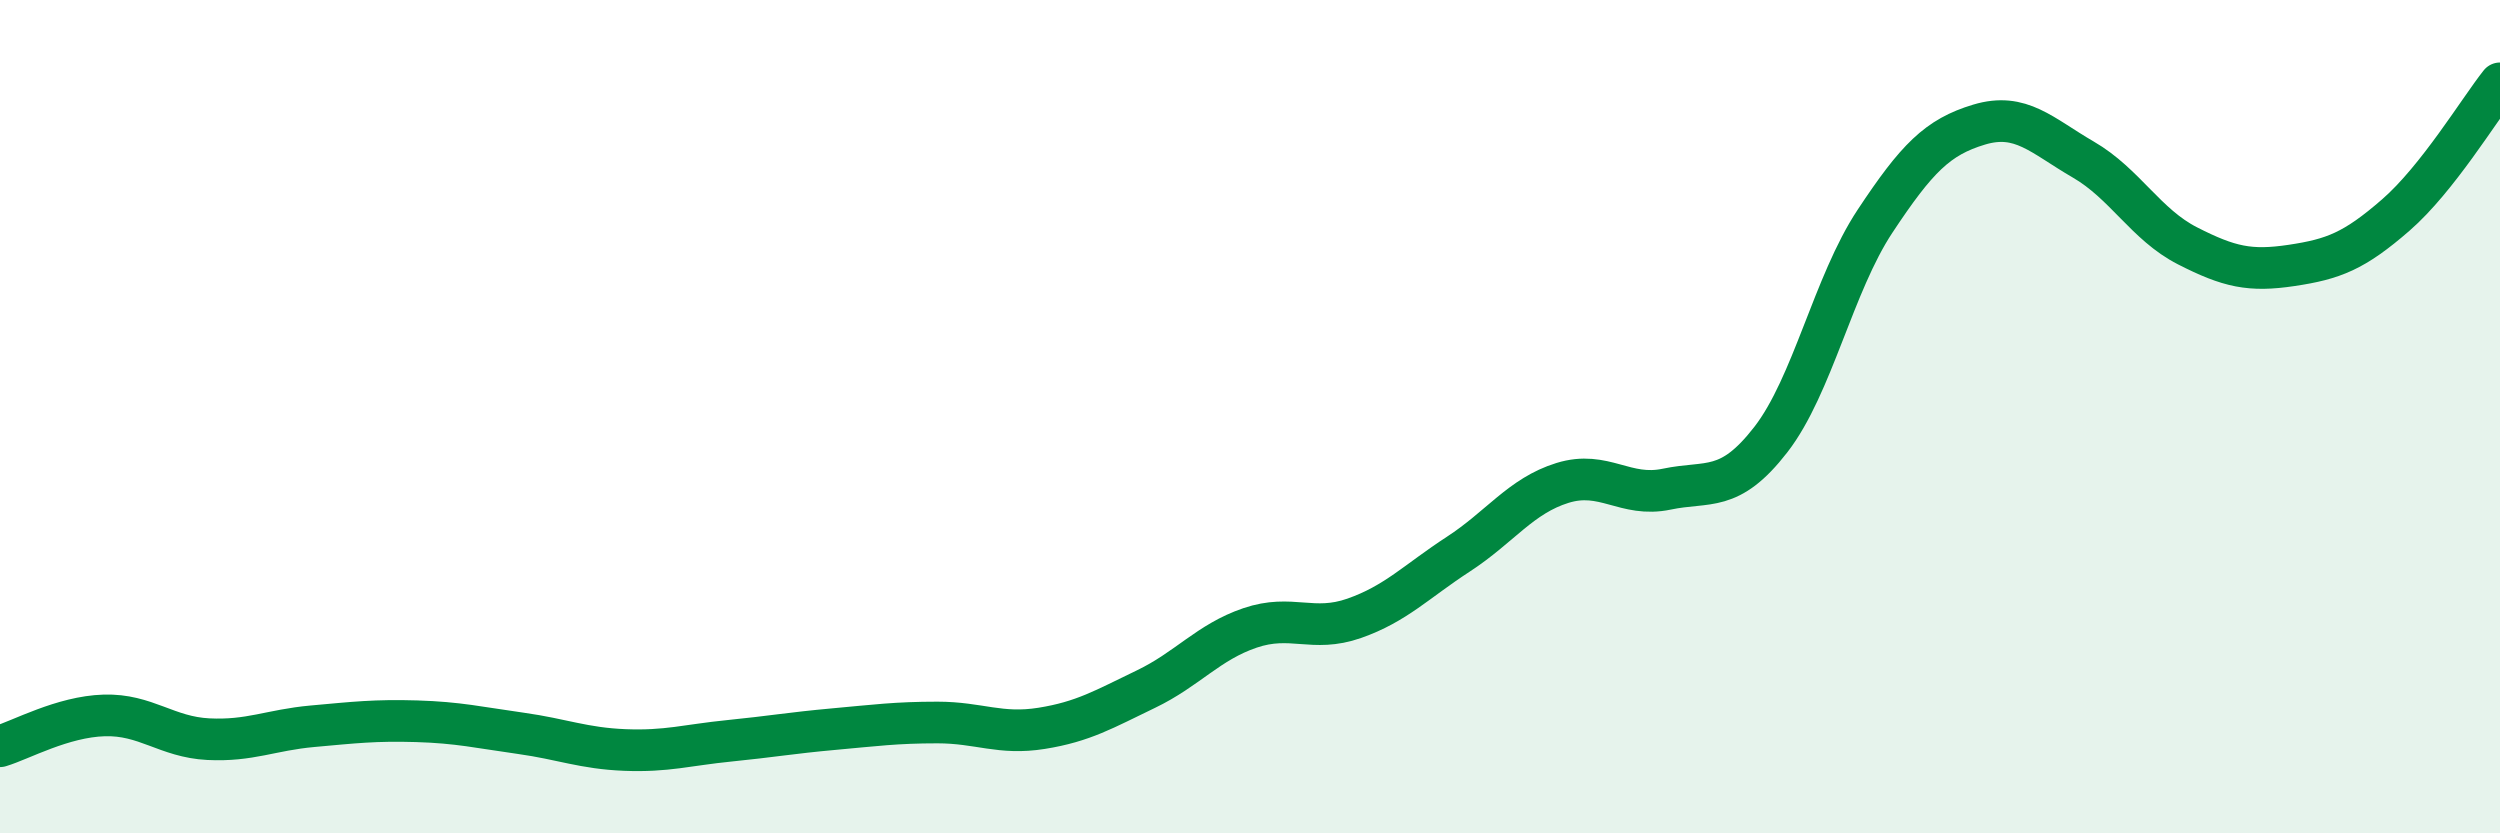
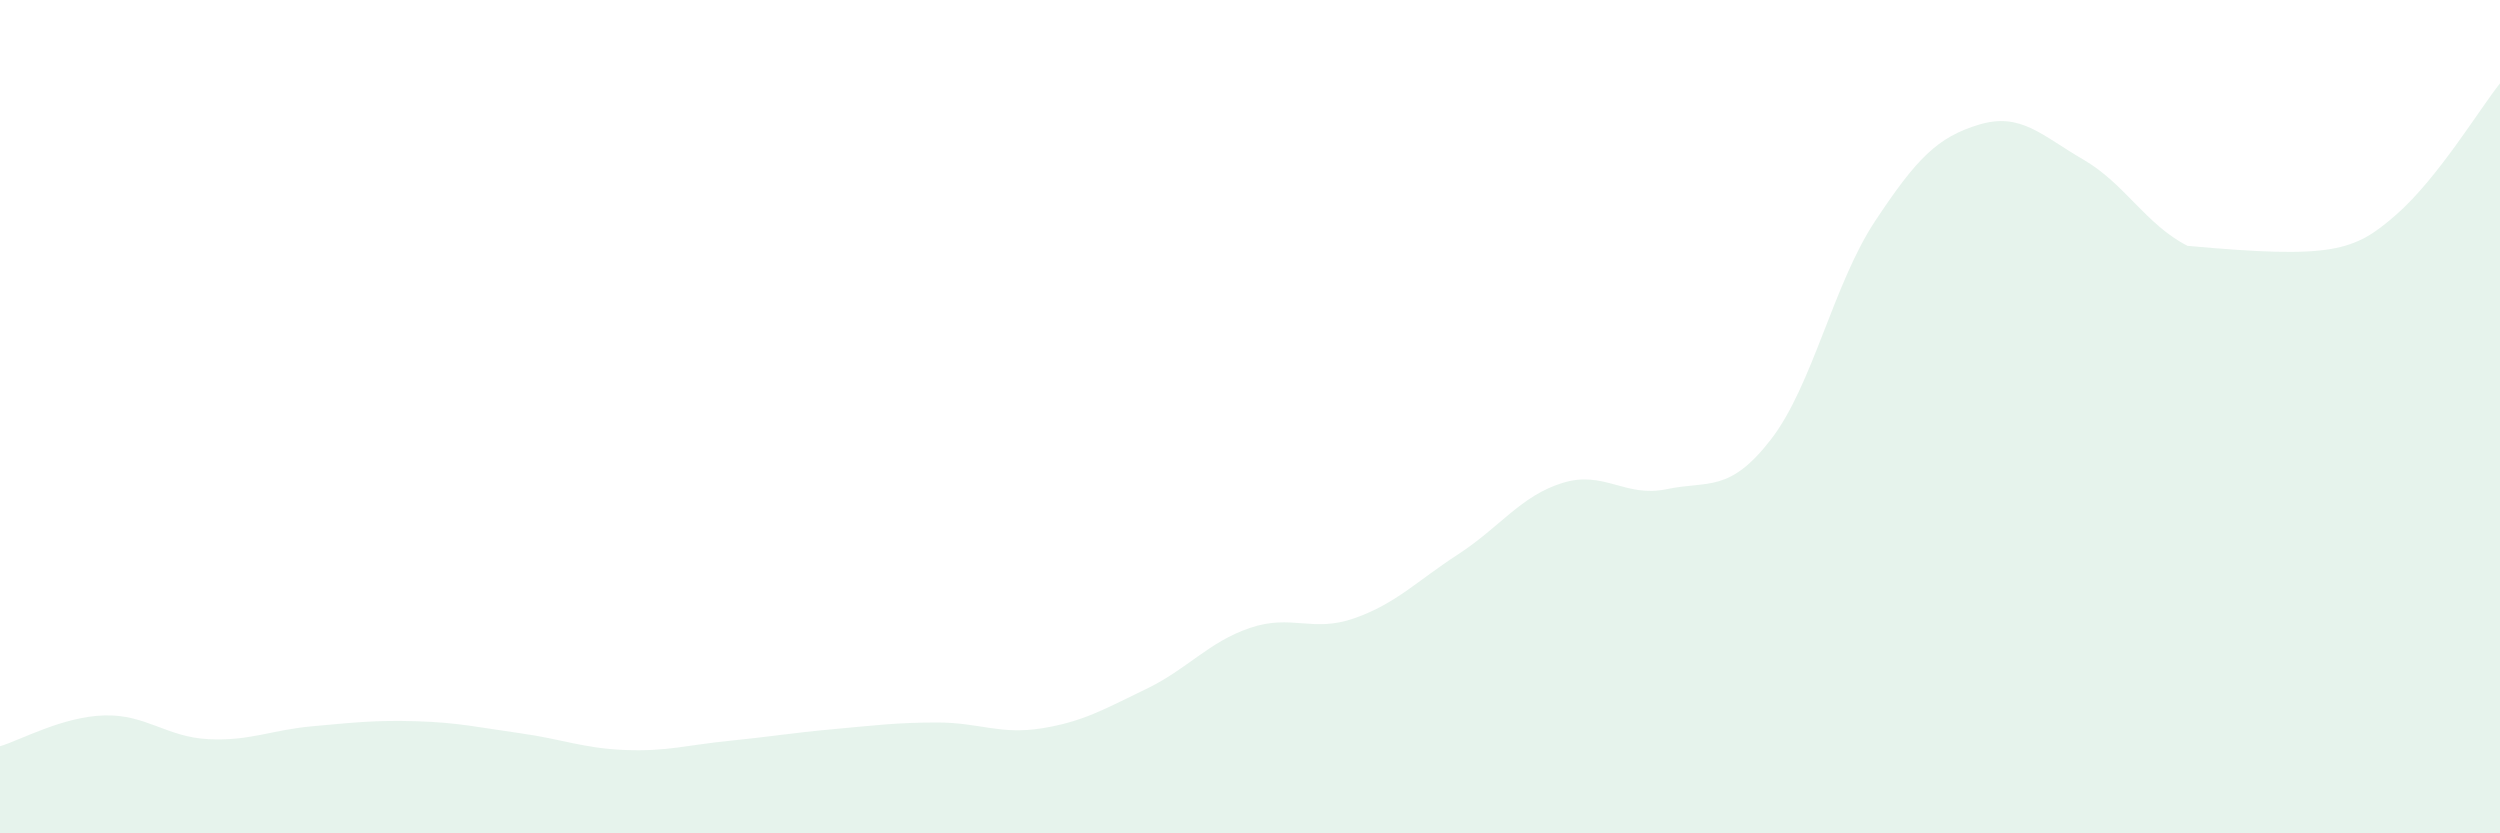
<svg xmlns="http://www.w3.org/2000/svg" width="60" height="20" viewBox="0 0 60 20">
-   <path d="M 0,17.91 C 0.5,17.76 1.5,17.2 2.5,17.17 C 3.5,17.14 4,17.69 5,17.74 C 6,17.79 6.5,17.52 7.5,17.43 C 8.5,17.34 9,17.28 10,17.31 C 11,17.34 11.5,17.46 12.5,17.6 C 13.5,17.74 14,17.96 15,18 C 16,18.04 16.5,17.88 17.5,17.78 C 18.5,17.68 19,17.59 20,17.5 C 21,17.41 21.5,17.34 22.5,17.34 C 23.5,17.34 24,17.64 25,17.48 C 26,17.32 26.5,17.02 27.5,16.54 C 28.5,16.06 29,15.41 30,15.07 C 31,14.73 31.5,15.19 32.5,14.84 C 33.5,14.49 34,13.95 35,13.3 C 36,12.65 36.5,11.9 37.5,11.59 C 38.5,11.28 39,11.95 40,11.74 C 41,11.53 41.5,11.84 42.5,10.55 C 43.5,9.26 44,6.82 45,5.31 C 46,3.8 46.5,3.29 47.5,2.99 C 48.5,2.69 49,3.25 50,3.83 C 51,4.41 51.5,5.39 52.5,5.9 C 53.5,6.41 54,6.52 55,6.37 C 56,6.22 56.5,6.03 57.5,5.16 C 58.5,4.29 59.5,2.63 60,2L60 20L0 20Z" fill="#008740" opacity="0.1" stroke-linecap="round" stroke-linejoin="round" />
-   <path d="M 0,17.91 C 0.5,17.76 1.5,17.2 2.5,17.17 C 3.5,17.14 4,17.69 5,17.74 C 6,17.79 6.5,17.52 7.5,17.43 C 8.5,17.34 9,17.28 10,17.31 C 11,17.34 11.5,17.46 12.5,17.6 C 13.5,17.74 14,17.96 15,18 C 16,18.04 16.5,17.88 17.5,17.78 C 18.5,17.68 19,17.59 20,17.5 C 21,17.41 21.5,17.34 22.5,17.34 C 23.5,17.34 24,17.64 25,17.48 C 26,17.32 26.5,17.02 27.5,16.54 C 28.5,16.06 29,15.41 30,15.07 C 31,14.73 31.5,15.19 32.5,14.84 C 33.5,14.49 34,13.95 35,13.3 C 36,12.65 36.5,11.9 37.5,11.59 C 38.5,11.28 39,11.95 40,11.74 C 41,11.53 41.5,11.84 42.5,10.55 C 43.5,9.26 44,6.82 45,5.31 C 46,3.8 46.5,3.29 47.5,2.99 C 48.5,2.69 49,3.25 50,3.83 C 51,4.41 51.5,5.39 52.5,5.9 C 53.5,6.41 54,6.52 55,6.37 C 56,6.22 56.5,6.03 57.5,5.16 C 58.5,4.29 59.5,2.63 60,2" stroke="#008740" stroke-width="1" fill="none" stroke-linecap="round" stroke-linejoin="round" />
+   <path d="M 0,17.91 C 0.5,17.76 1.5,17.2 2.5,17.17 C 3.5,17.14 4,17.69 5,17.74 C 6,17.79 6.5,17.52 7.5,17.43 C 8.5,17.34 9,17.28 10,17.31 C 11,17.34 11.5,17.46 12.5,17.6 C 13.5,17.74 14,17.96 15,18 C 16,18.04 16.5,17.88 17.5,17.78 C 18.5,17.68 19,17.59 20,17.5 C 21,17.41 21.5,17.34 22.5,17.34 C 23.5,17.34 24,17.64 25,17.48 C 26,17.32 26.5,17.02 27.5,16.54 C 28.5,16.06 29,15.41 30,15.07 C 31,14.73 31.5,15.19 32.5,14.84 C 33.5,14.49 34,13.95 35,13.3 C 36,12.65 36.5,11.9 37.5,11.59 C 38.5,11.28 39,11.95 40,11.74 C 41,11.53 41.5,11.84 42.5,10.55 C 43.5,9.26 44,6.82 45,5.31 C 46,3.8 46.5,3.29 47.5,2.99 C 48.5,2.69 49,3.25 50,3.83 C 51,4.41 51.5,5.39 52.5,5.9 C 56,6.22 56.5,6.03 57.5,5.16 C 58.5,4.29 59.5,2.63 60,2L60 20L0 20Z" fill="#008740" opacity="0.1" stroke-linecap="round" stroke-linejoin="round" />
</svg>